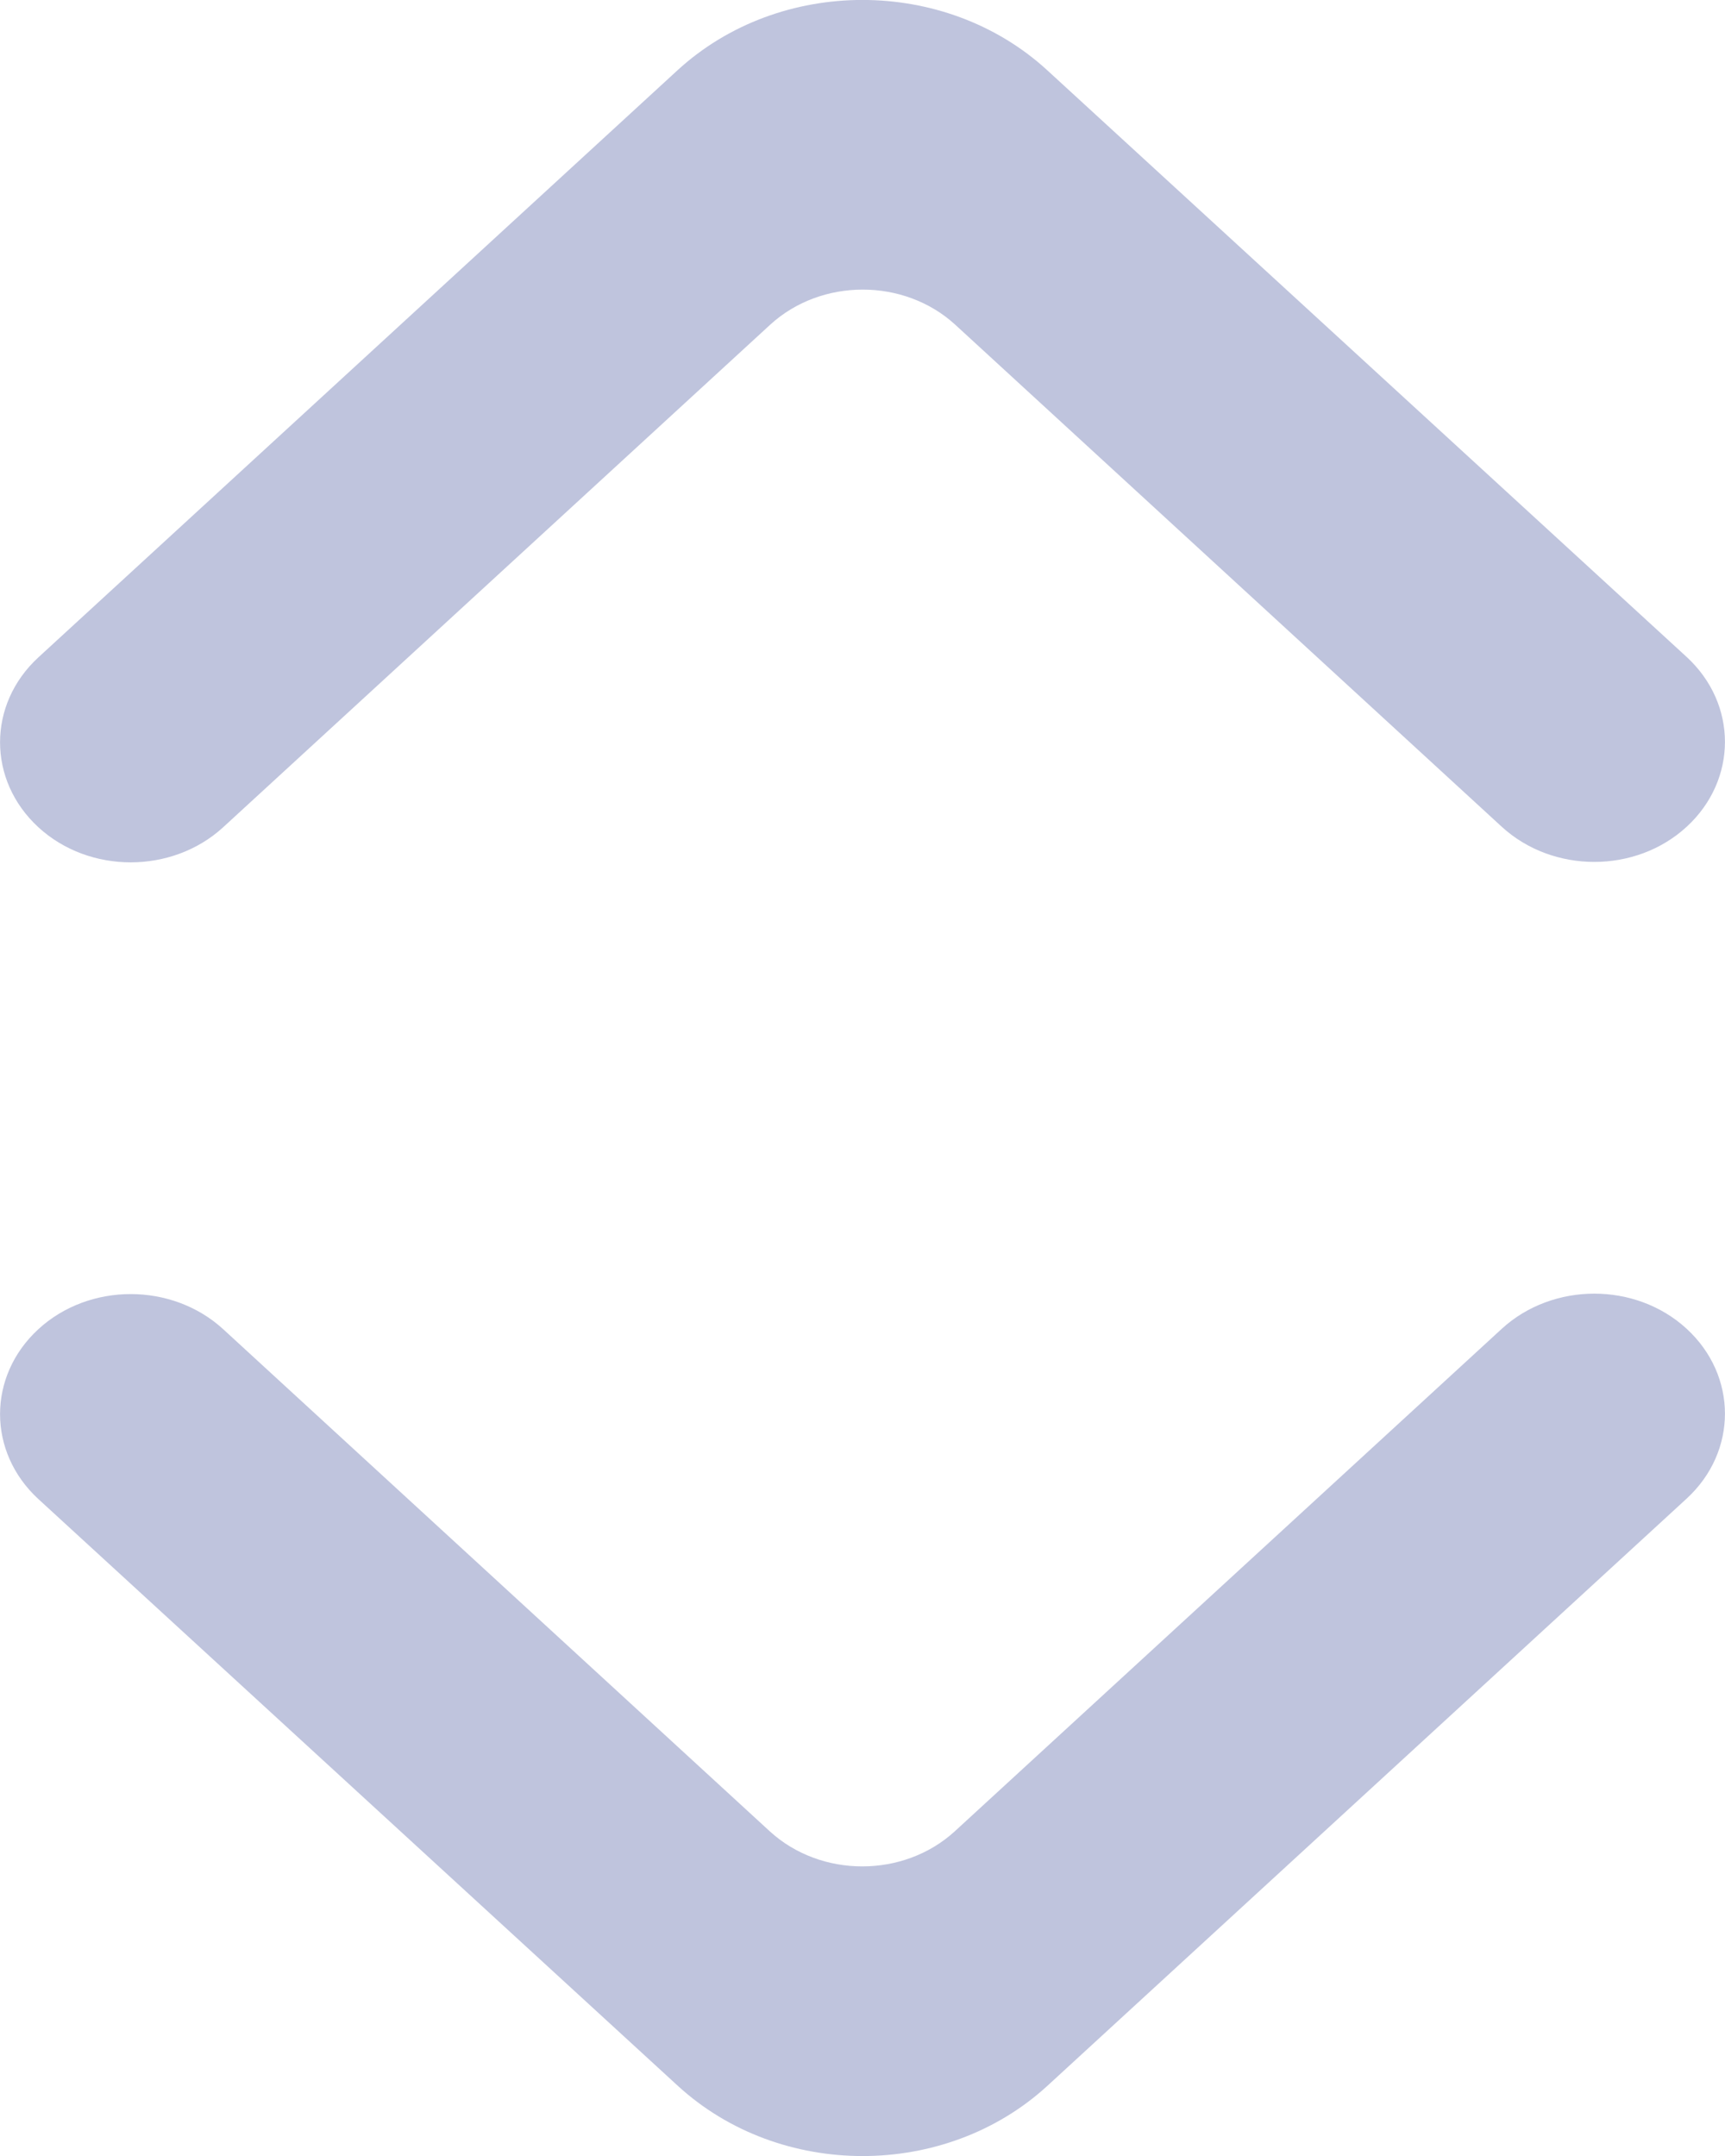
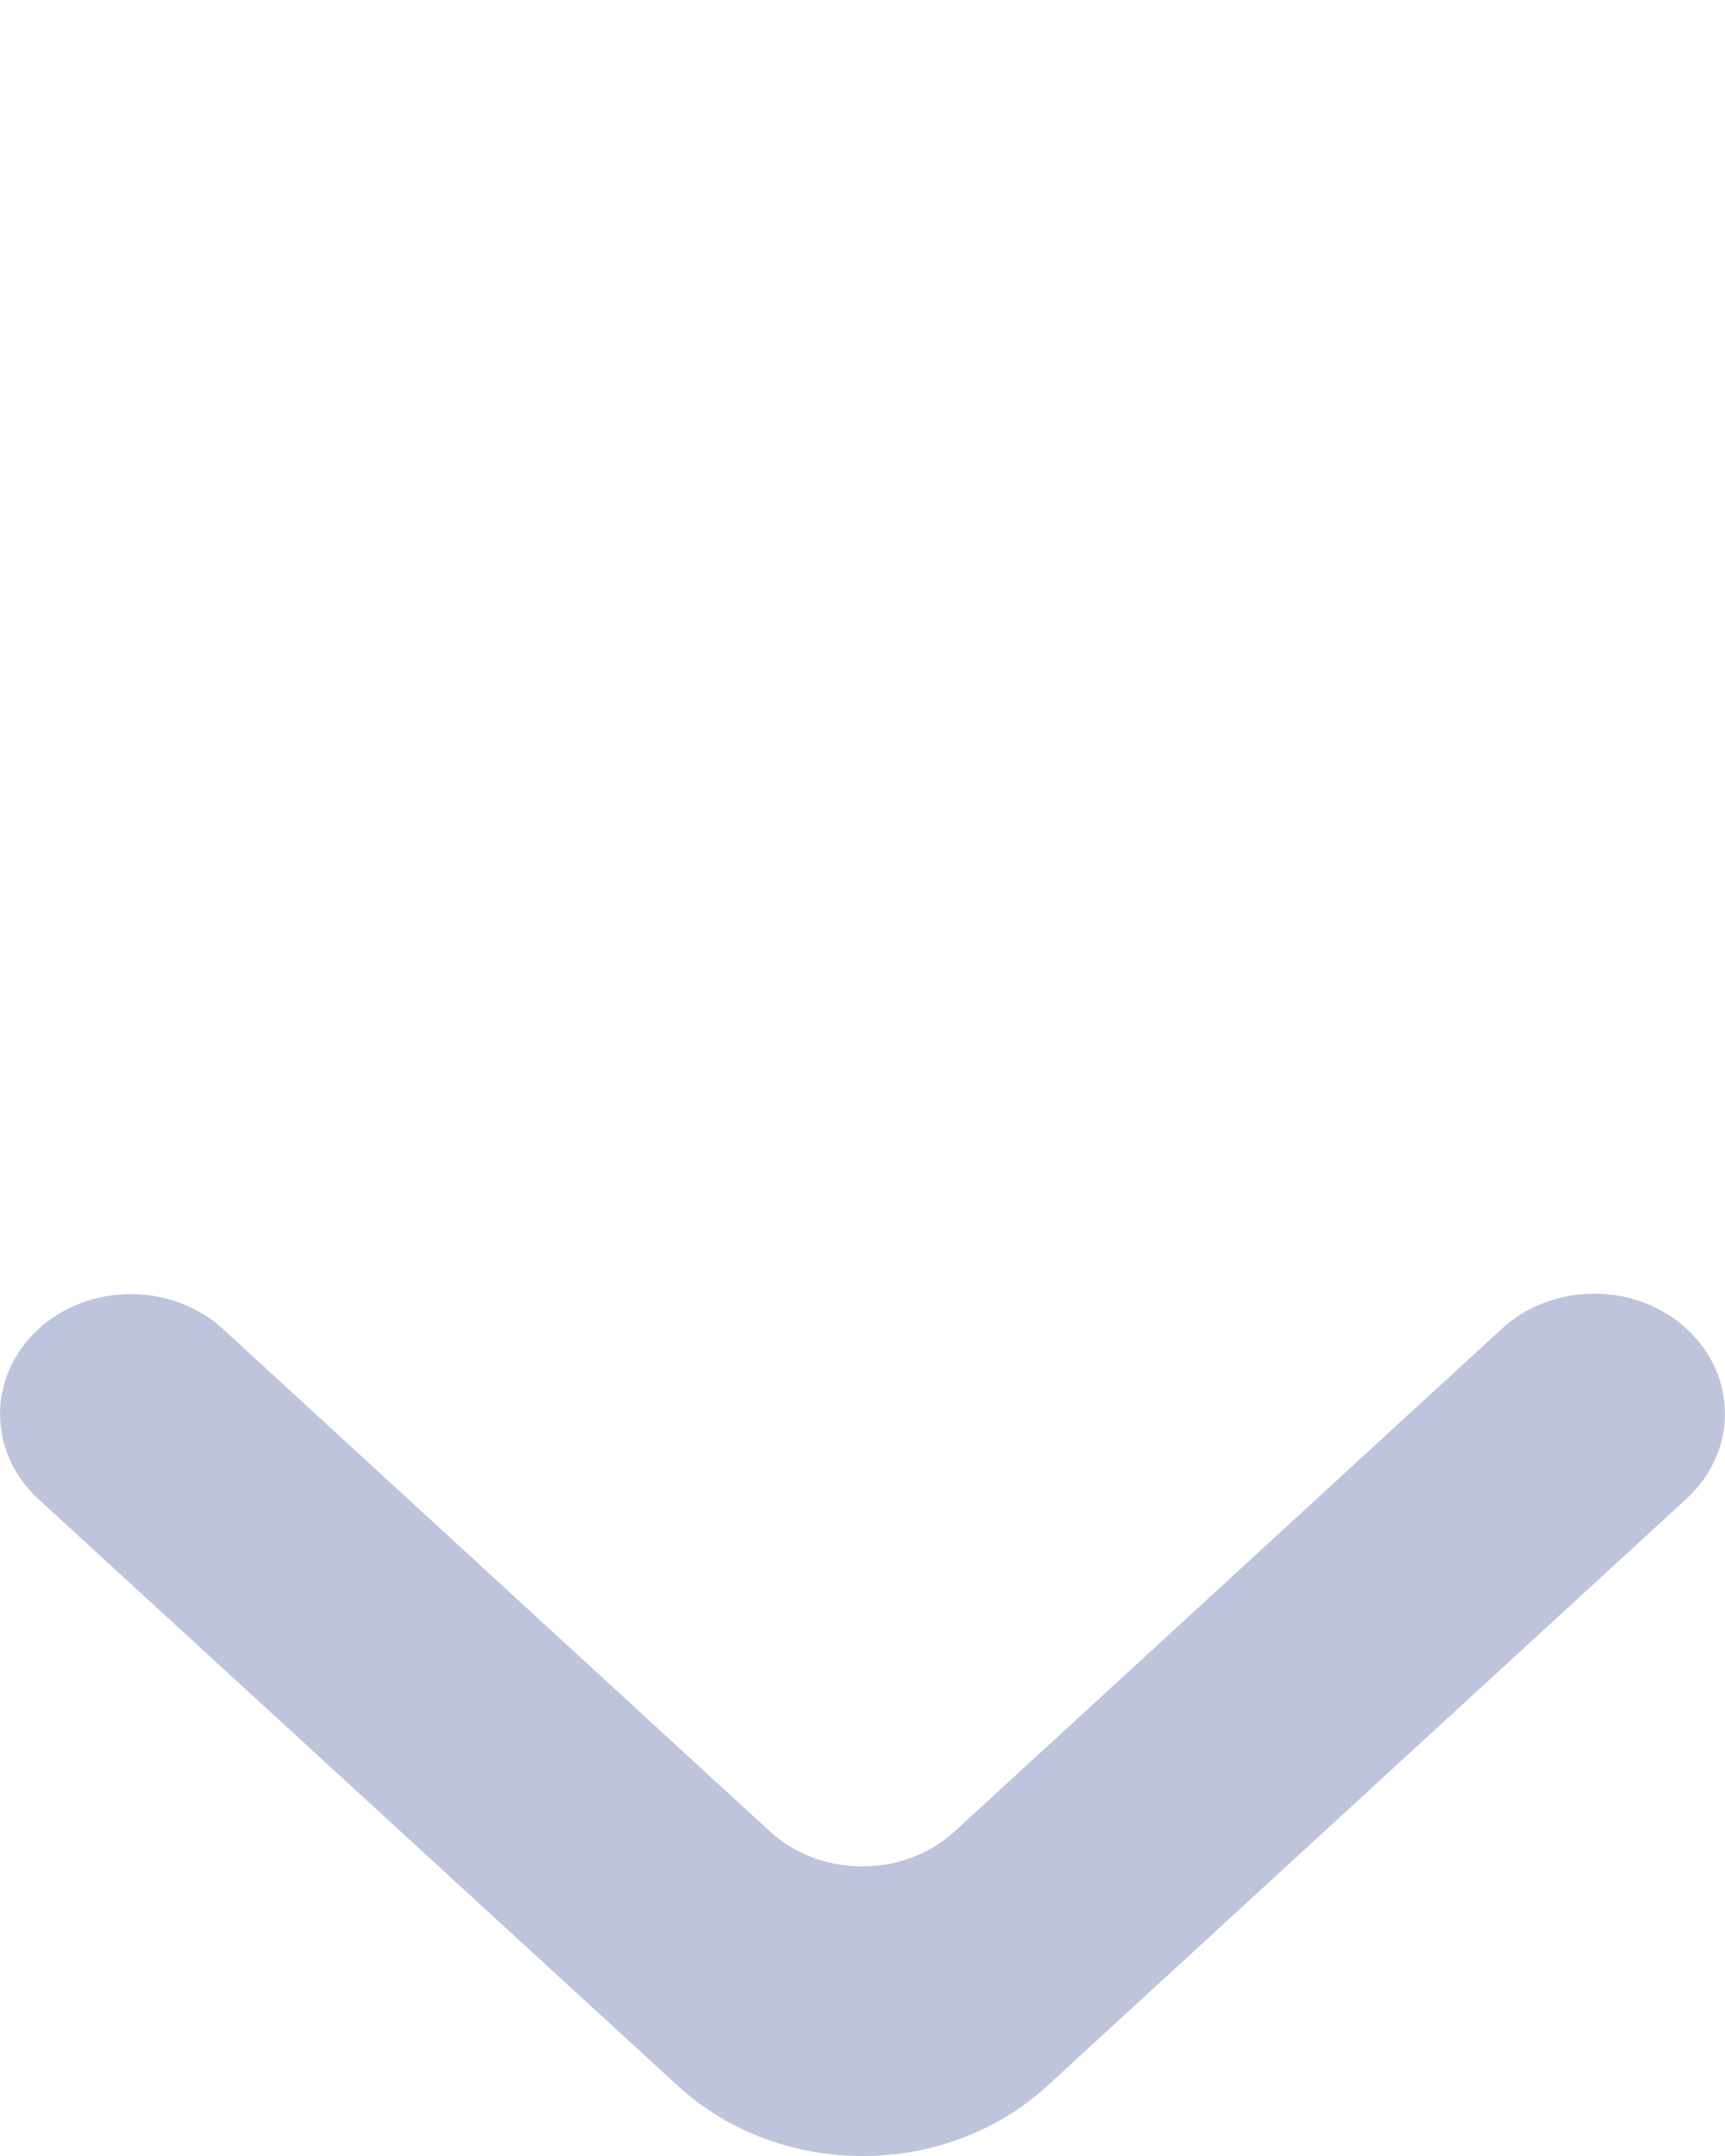
<svg xmlns="http://www.w3.org/2000/svg" width="8" height="10" viewBox="0 0 8 10" fill="none">
  <path d="M0.178 6.165C-0.059 6.383 -0.059 6.735 0.178 6.953L3.143 9.674C3.617 10.109 4.384 10.109 4.858 9.674L7.822 6.951C8.059 6.733 8.059 6.381 7.822 6.163C7.586 5.946 7.202 5.946 6.965 6.163L4.428 8.494C4.191 8.711 3.807 8.711 3.57 8.494L1.035 6.165C0.798 5.948 0.414 5.948 0.178 6.165Z" fill="#BFC4DD" />
-   <path d="M7.822 3.835C8.059 3.617 8.059 3.265 7.822 3.047L4.857 0.326C4.383 -0.109 3.616 -0.109 3.142 0.326L0.178 3.049C-0.059 3.267 -0.059 3.619 0.178 3.837C0.414 4.054 0.798 4.054 1.035 3.837L3.572 1.506C3.809 1.289 4.193 1.289 4.43 1.506L6.965 3.835C7.202 4.052 7.586 4.052 7.822 3.835Z" fill="#BFC4DD" />
</svg>